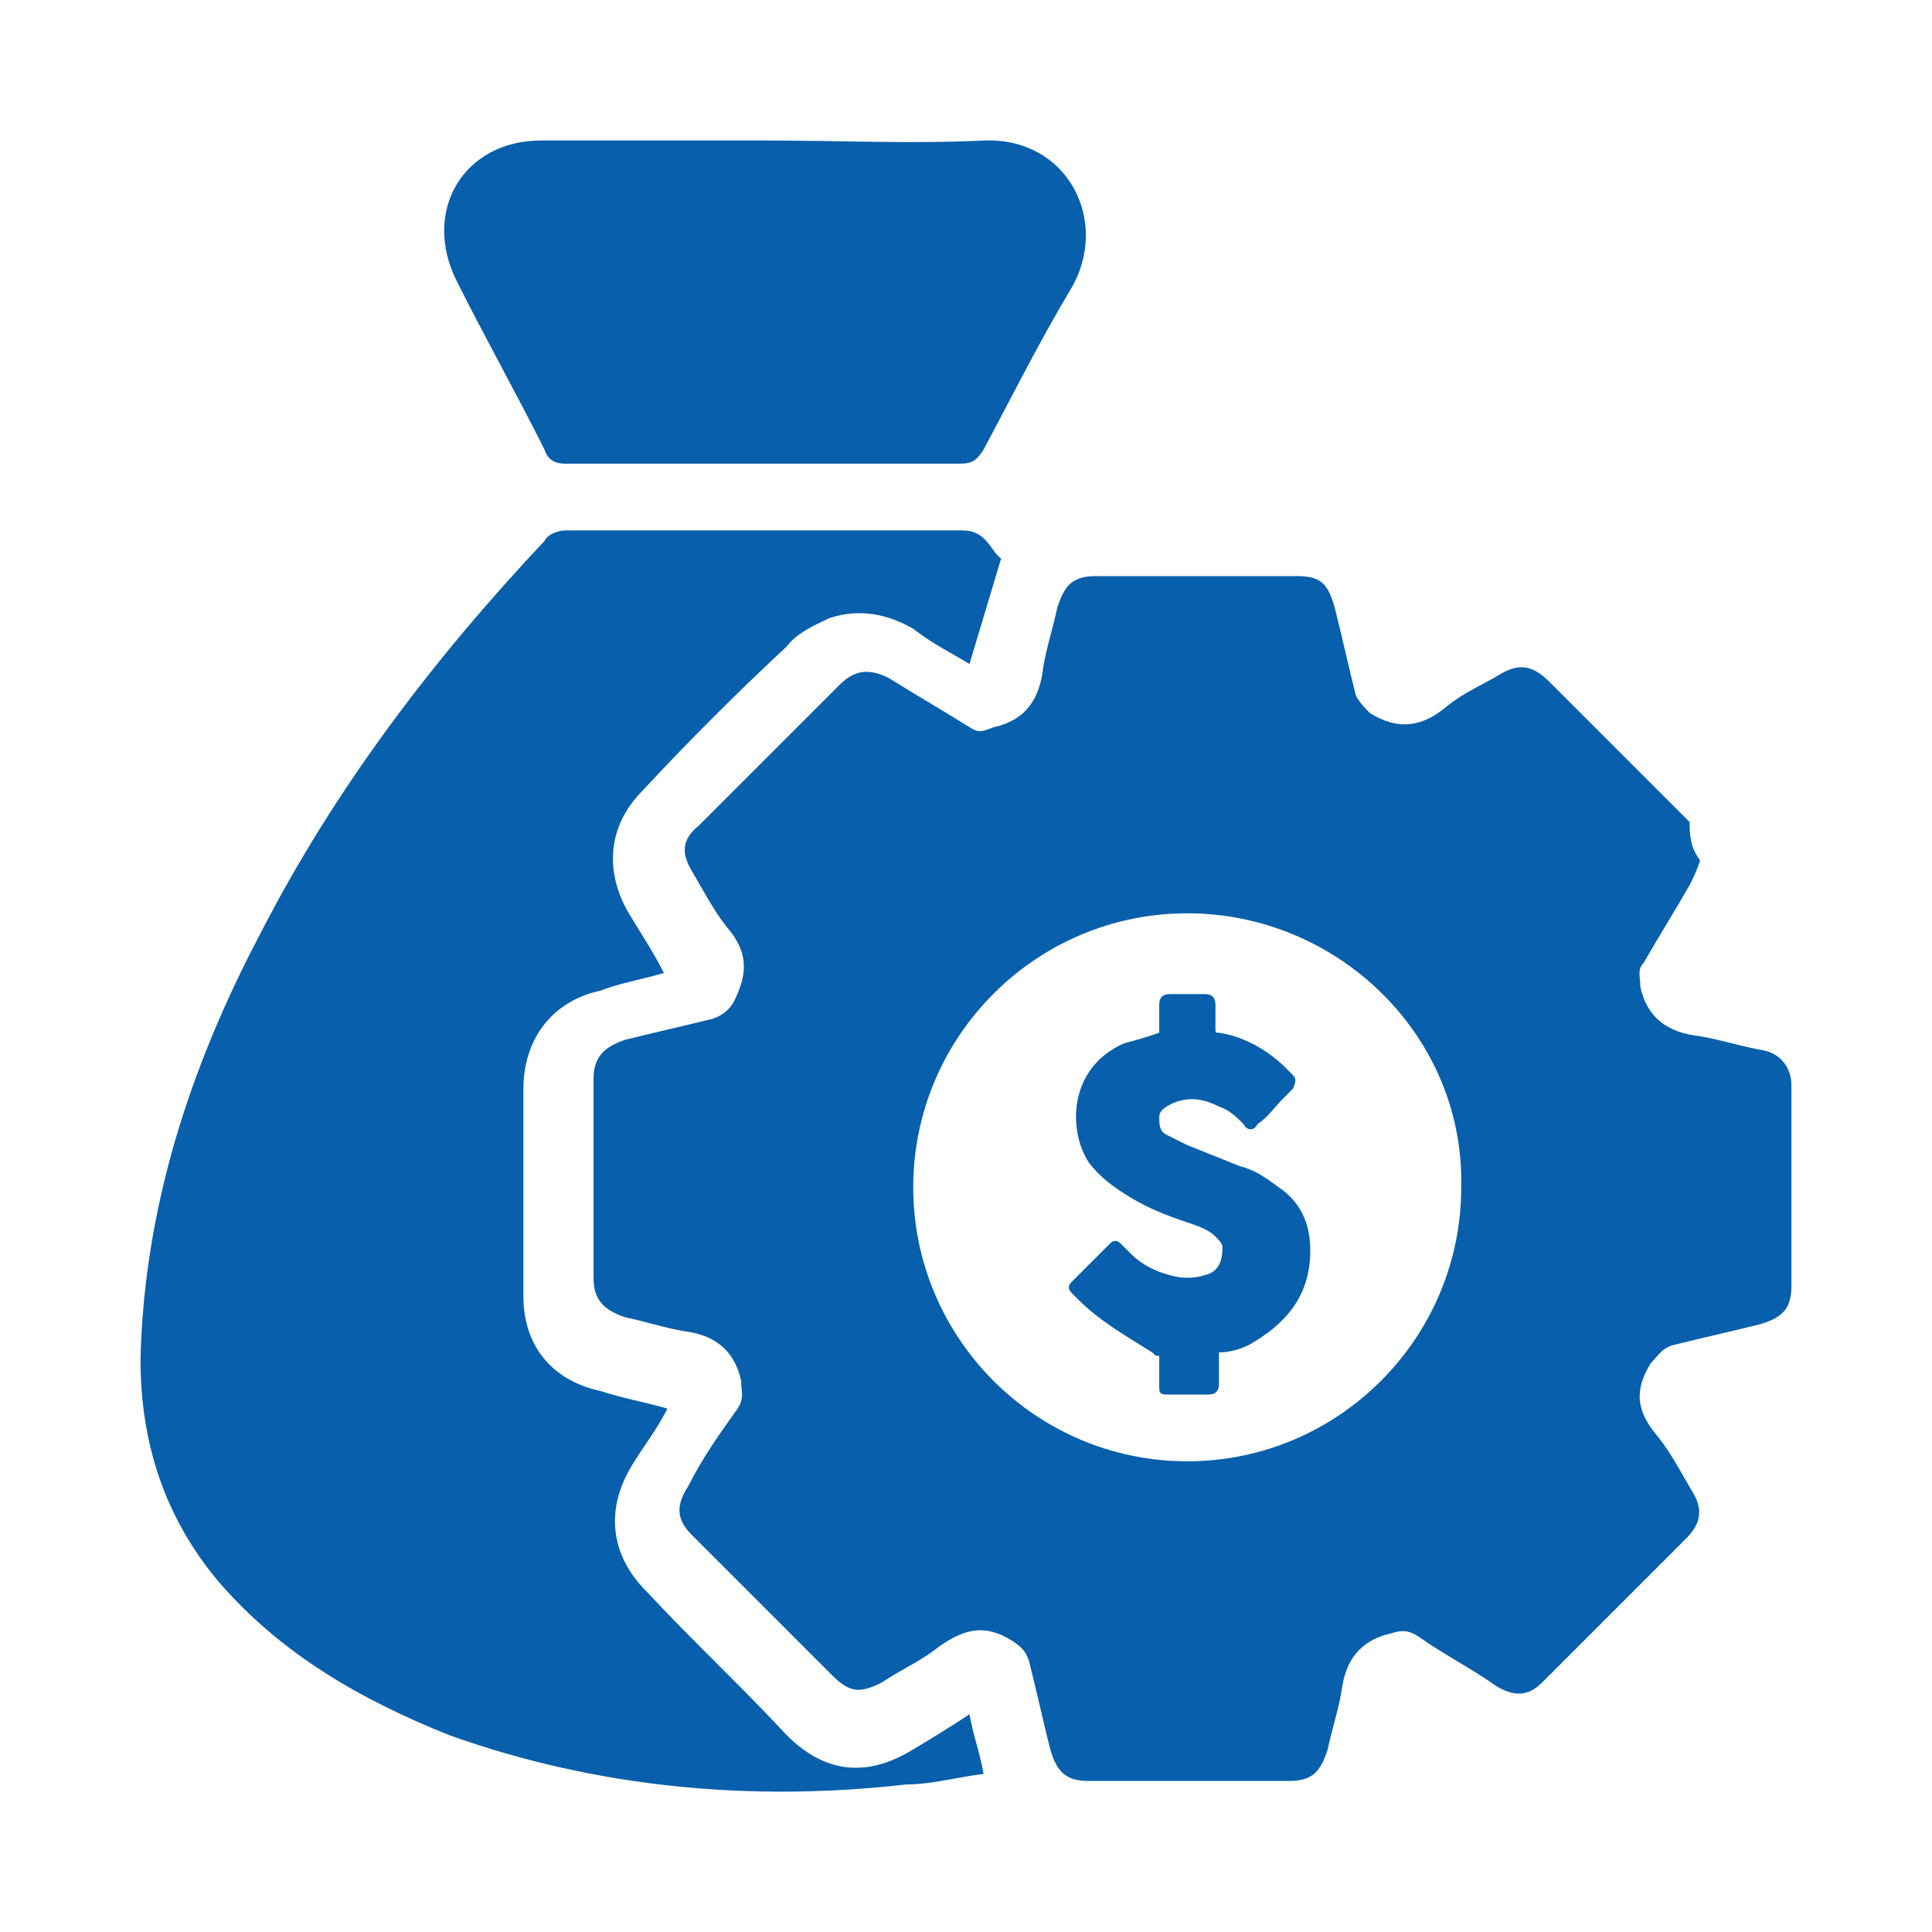
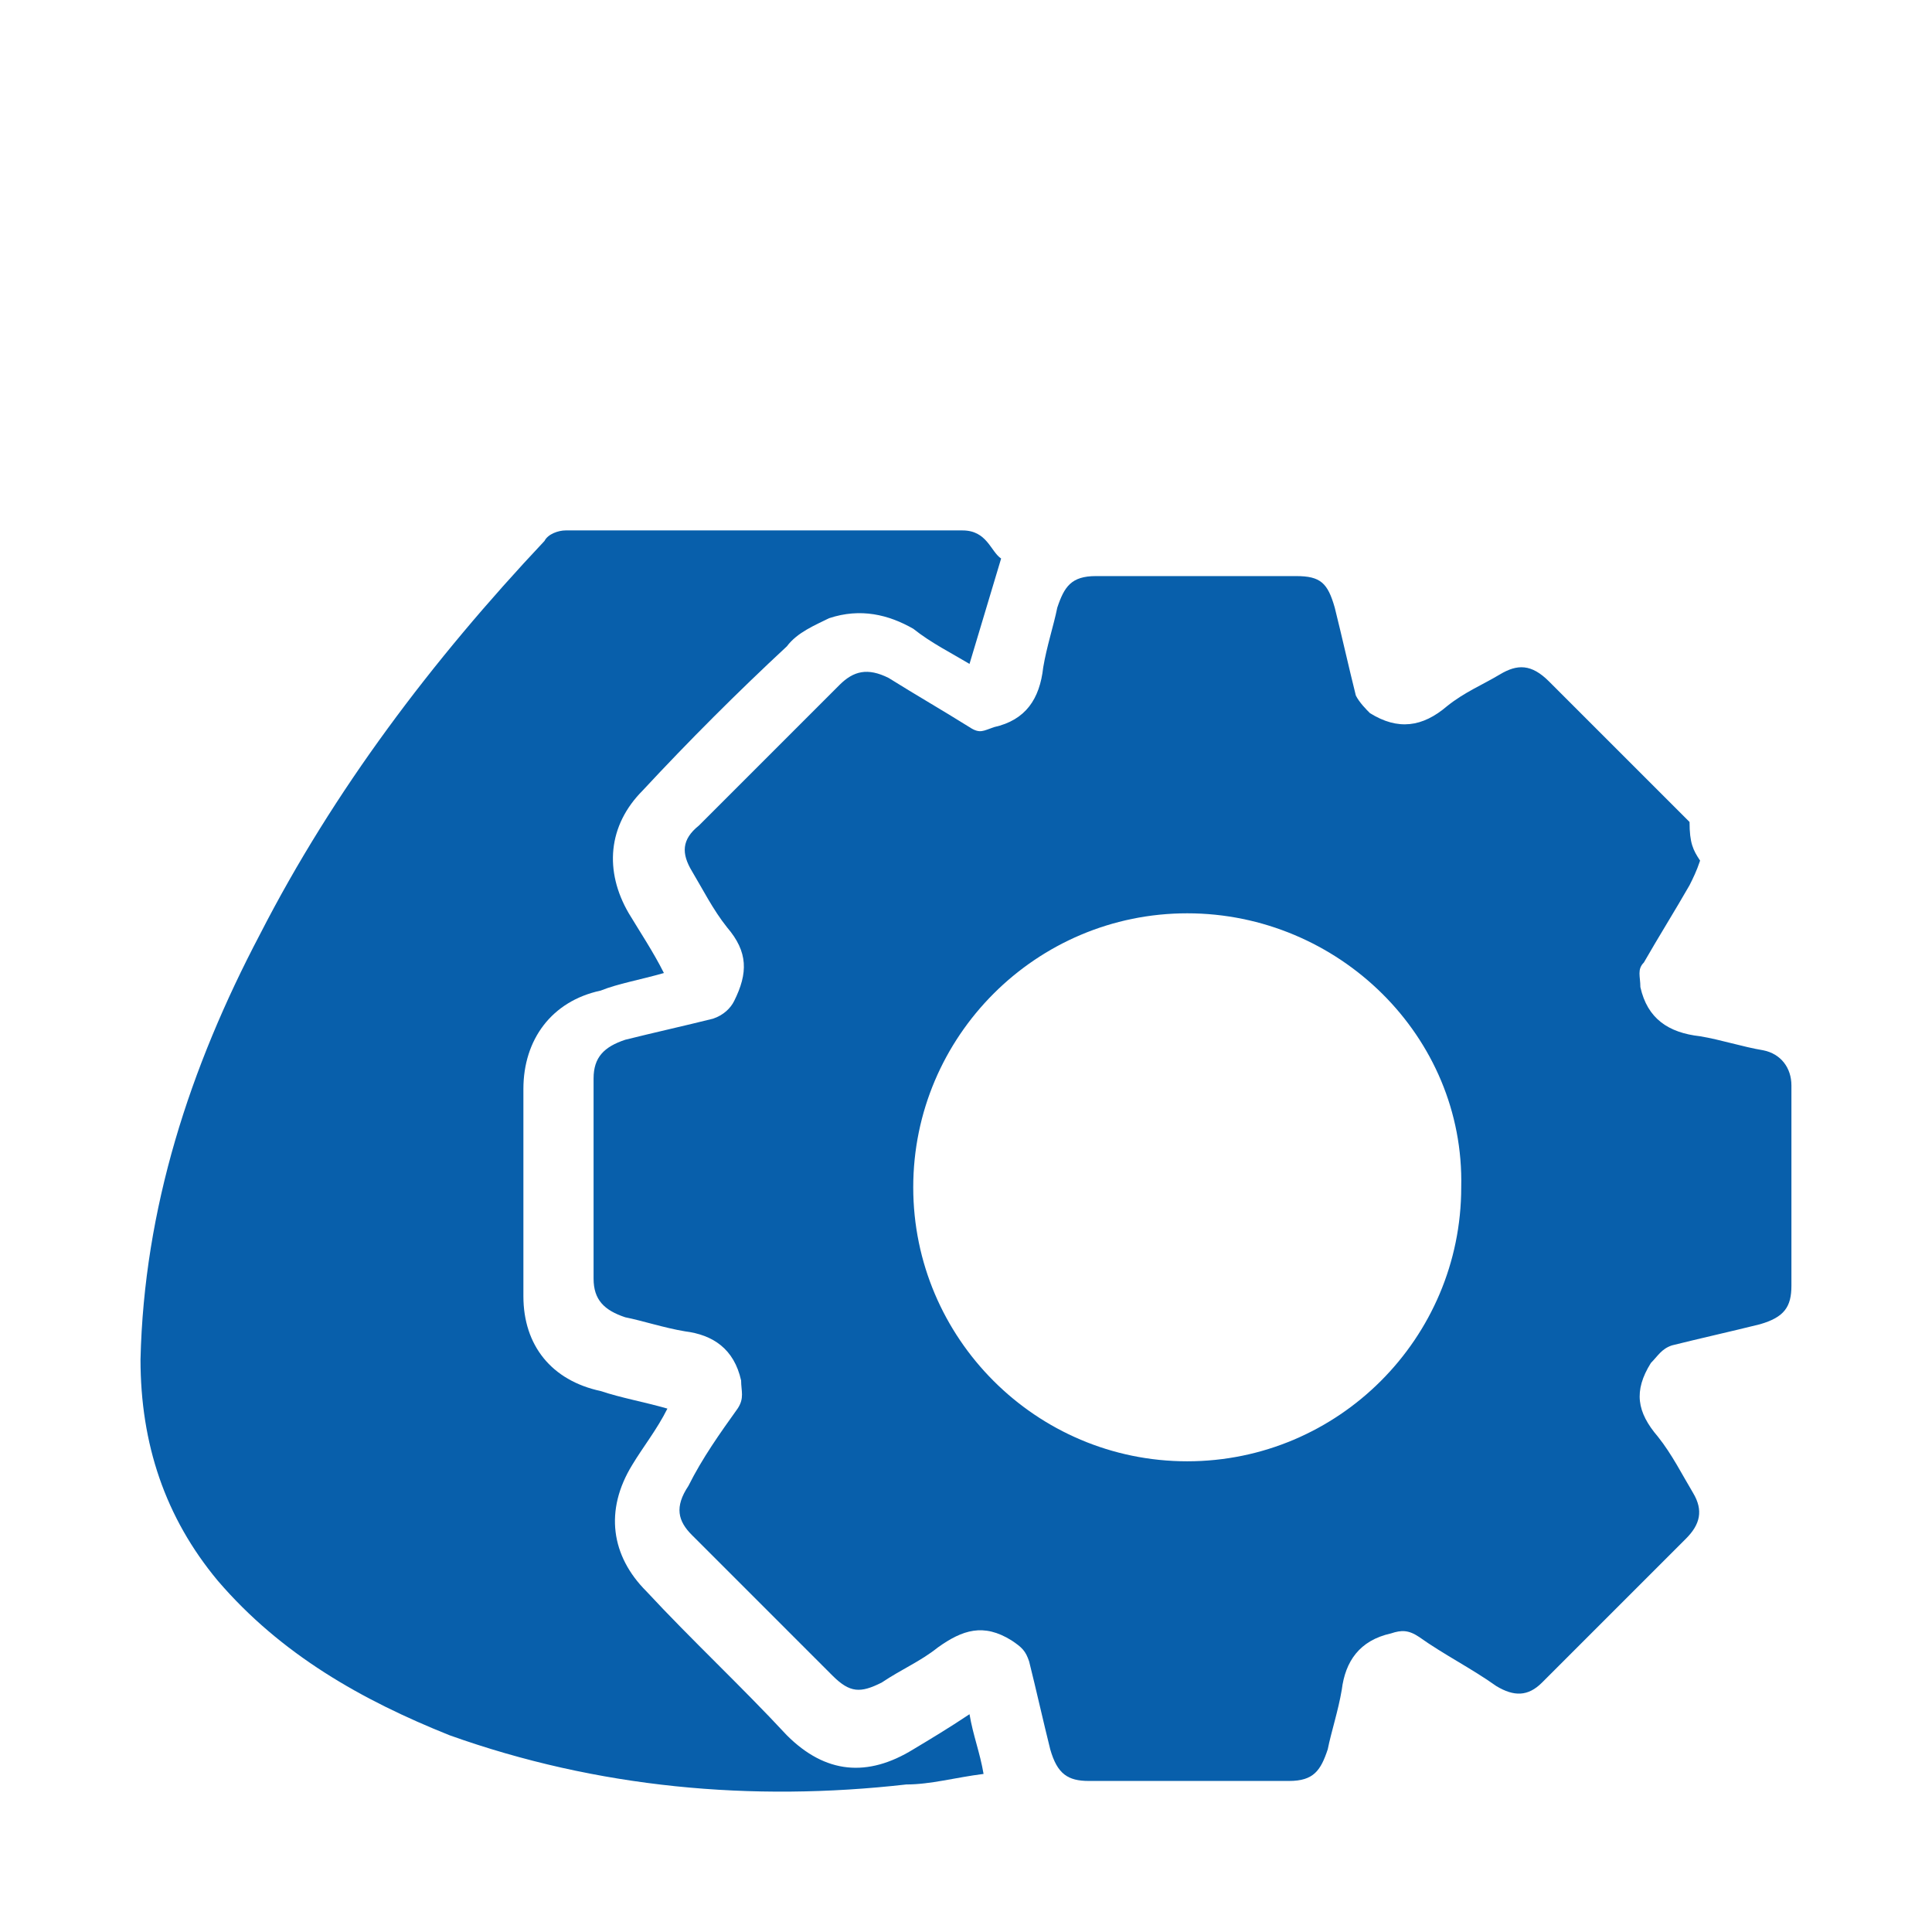
<svg xmlns="http://www.w3.org/2000/svg" width="55" height="55" viewBox="0 0 55 55" fill="none">
  <path d="M48.398 24.5C48.298 24.8 48.198 25 48.098 25.2C47.698 25.9 47.198 26.7 46.798 27.4C46.598 27.6 46.698 27.8 46.698 28.1C46.898 29 47.498 29.4 48.398 29.5C48.998 29.6 49.598 29.8 50.198 29.9C50.698 30 50.998 30.4 50.998 30.9C50.998 32.8 50.998 34.7 50.998 36.6C50.998 37.2 50.798 37.5 50.098 37.7C49.298 37.9 48.398 38.1 47.598 38.3C47.298 38.4 47.198 38.6 46.998 38.8C46.498 39.6 46.598 40.2 47.198 40.9C47.598 41.4 47.898 42 48.198 42.5C48.498 43 48.398 43.4 47.998 43.8C46.598 45.2 45.298 46.5 43.898 47.9C43.498 48.3 43.098 48.3 42.598 48C41.898 47.5 41.098 47.1 40.398 46.6C40.098 46.4 39.898 46.4 39.598 46.5C38.698 46.7 38.298 47.3 38.198 48.1C38.098 48.7 37.898 49.3 37.798 49.8C37.598 50.4 37.398 50.7 36.698 50.7C34.798 50.7 32.898 50.7 30.998 50.7C30.398 50.7 30.098 50.5 29.898 49.8C29.698 49 29.498 48.1 29.298 47.3C29.198 47 29.098 46.9 28.798 46.7C27.998 46.2 27.398 46.4 26.698 46.9C26.198 47.3 25.698 47.5 25.098 47.9C24.498 48.2 24.198 48.2 23.698 47.7C22.398 46.4 20.998 45 19.698 43.7C19.298 43.3 19.198 42.9 19.598 42.3C19.998 41.5 20.498 40.8 20.998 40.1C21.198 39.8 21.098 39.6 21.098 39.3C20.898 38.4 20.298 38 19.498 37.9C18.898 37.8 18.298 37.6 17.798 37.5C17.198 37.3 16.898 37 16.898 36.4C16.898 34.5 16.898 32.6 16.898 30.7C16.898 30.1 17.198 29.8 17.798 29.6C18.598 29.4 19.498 29.2 20.298 29C20.598 28.9 20.798 28.7 20.898 28.5C21.298 27.7 21.298 27.1 20.698 26.4C20.298 25.9 19.998 25.3 19.698 24.8C19.398 24.3 19.398 23.9 19.898 23.5C21.198 22.2 22.598 20.8 23.898 19.5C24.298 19.1 24.698 19 25.298 19.3C26.098 19.8 26.798 20.2 27.598 20.7C27.898 20.9 27.998 20.8 28.298 20.7C29.198 20.5 29.598 19.9 29.698 19C29.798 18.4 29.998 17.8 30.098 17.3C30.298 16.7 30.498 16.4 31.198 16.4C33.098 16.4 34.998 16.4 36.898 16.4C37.598 16.4 37.798 16.6 37.998 17.3C38.198 18.1 38.398 19 38.598 19.8C38.698 20 38.898 20.2 38.998 20.3C39.798 20.8 40.498 20.7 41.198 20.1C41.698 19.7 42.198 19.5 42.698 19.2C43.198 18.9 43.598 18.9 44.098 19.4C45.398 20.7 46.798 22.1 48.098 23.4C48.098 24 48.198 24.2 48.398 24.5ZM33.798 26C29.498 26 25.998 29.5 25.998 33.8C25.998 38.1 29.498 41.6 33.798 41.6C38.098 41.6 41.598 38.1 41.598 33.8C41.698 29.5 38.098 26 33.798 26Z" fill="#085FAB" />
  <path d="M18.9 27.7C18.2 27.9 17.6 28 17.1 28.2C15.7 28.5 14.9 29.6 14.9 31C14.9 33 14.9 35 14.9 36.9C14.9 38.3 15.7 39.3 17.1 39.6C17.7 39.8 18.3 39.9 19 40.1C18.7 40.7 18.3 41.2 18 41.7C17.2 43 17.4 44.3 18.4 45.3C19.7 46.7 21.1 48 22.4 49.4C23.5 50.5 24.7 50.6 26 49.8C26.5 49.5 27 49.2 27.6 48.8C27.7 49.4 27.9 49.9 28 50.5C27.2 50.6 26.5 50.8 25.8 50.8C21.4 51.3 17 50.9 12.8 49.4C10.3 48.4 8 47.1 6.2 45C4.7 43.2 4 41.1 4 38.7C4.1 34.4 5.4 30.4 7.4 26.6C9.5 22.5 12.3 18.8 15.5 15.4C15.6 15.2 15.9 15.1 16.1 15.1C19.9 15.1 23.6 15.1 27.4 15.1C28.1 15.1 28.2 15.7 28.5 15.9C28.2 16.9 27.9 17.9 27.6 18.9C27.1 18.6 26.5 18.3 26 17.9C25.3 17.5 24.5 17.3 23.6 17.6C23.2 17.8 22.7 18 22.4 18.4C21 19.7 19.6 21.1 18.3 22.5C17.3 23.5 17.2 24.8 17.9 26C18.2 26.5 18.6 27.1 18.9 27.7Z" fill="#085FAB" />
-   <path d="M21.801 4C23.901 4 26.001 4.1 28.001 4C30.401 3.9 31.601 6.3 30.501 8.2C29.601 9.7 28.801 11.3 28.001 12.8C27.801 13.1 27.701 13.2 27.301 13.2C23.601 13.2 19.801 13.2 16.101 13.2C15.801 13.2 15.601 13.1 15.501 12.8C14.701 11.2 13.801 9.6 13.001 8C12.001 6 13.201 4 15.401 4H15.501C17.501 4 19.601 4 21.801 4Z" fill="#085FAB" />
-   <path d="M33.001 29.4C33.001 29.1 33.001 28.9 33.001 28.6C33.001 28.4 33.101 28.3 33.301 28.3C33.601 28.3 34.001 28.3 34.301 28.3C34.501 28.3 34.601 28.4 34.601 28.6C34.601 28.8 34.601 29 34.601 29.3C34.601 29.4 34.601 29.4 34.701 29.4C35.401 29.5 36.101 29.9 36.601 30.4C36.701 30.5 36.701 30.5 36.801 30.6C36.901 30.7 36.901 30.8 36.801 31C36.701 31.1 36.601 31.2 36.501 31.3C36.301 31.5 36.101 31.8 35.801 32C35.701 32.2 35.501 32.2 35.401 32C35.201 31.8 35.001 31.6 34.701 31.5C34.301 31.3 33.901 31.2 33.401 31.4C33.201 31.5 33.001 31.6 33.001 31.8C33.001 32 33.001 32.2 33.201 32.3C33.401 32.4 33.601 32.5 33.801 32.6C34.301 32.8 34.801 33 35.301 33.2C35.701 33.3 36.001 33.5 36.401 33.8C37.001 34.2 37.301 34.8 37.301 35.6C37.301 36.8 36.701 37.6 35.701 38.2C35.401 38.4 35.001 38.5 34.701 38.5V38.6C34.701 38.9 34.701 39.1 34.701 39.4C34.701 39.6 34.601 39.7 34.401 39.7C34.001 39.7 33.601 39.7 33.201 39.7C33.001 39.7 33.001 39.6 33.001 39.5C33.001 39.2 33.001 39 33.001 38.7V38.6C32.901 38.6 32.901 38.6 32.801 38.5C32.001 38 31.301 37.6 30.701 37C30.601 36.9 30.601 36.9 30.501 36.8C30.401 36.7 30.401 36.6 30.501 36.5C30.601 36.4 30.801 36.2 30.901 36.1C31.101 35.9 31.301 35.7 31.501 35.5L31.601 35.4C31.701 35.3 31.801 35.3 31.901 35.4C32.001 35.5 32.101 35.6 32.201 35.7C32.501 36 32.901 36.2 33.301 36.3C33.601 36.4 34.001 36.4 34.301 36.3C34.701 36.2 34.801 35.9 34.801 35.5C34.801 35.4 34.701 35.3 34.601 35.2C34.401 35 34.101 34.9 33.801 34.8C33.201 34.6 32.701 34.4 32.201 34.1C31.701 33.8 31.301 33.5 31.001 33.1C30.401 32.2 30.401 30.4 32.001 29.7C32.401 29.6 32.701 29.5 33.001 29.4Z" fill="#085FAB" />
</svg>